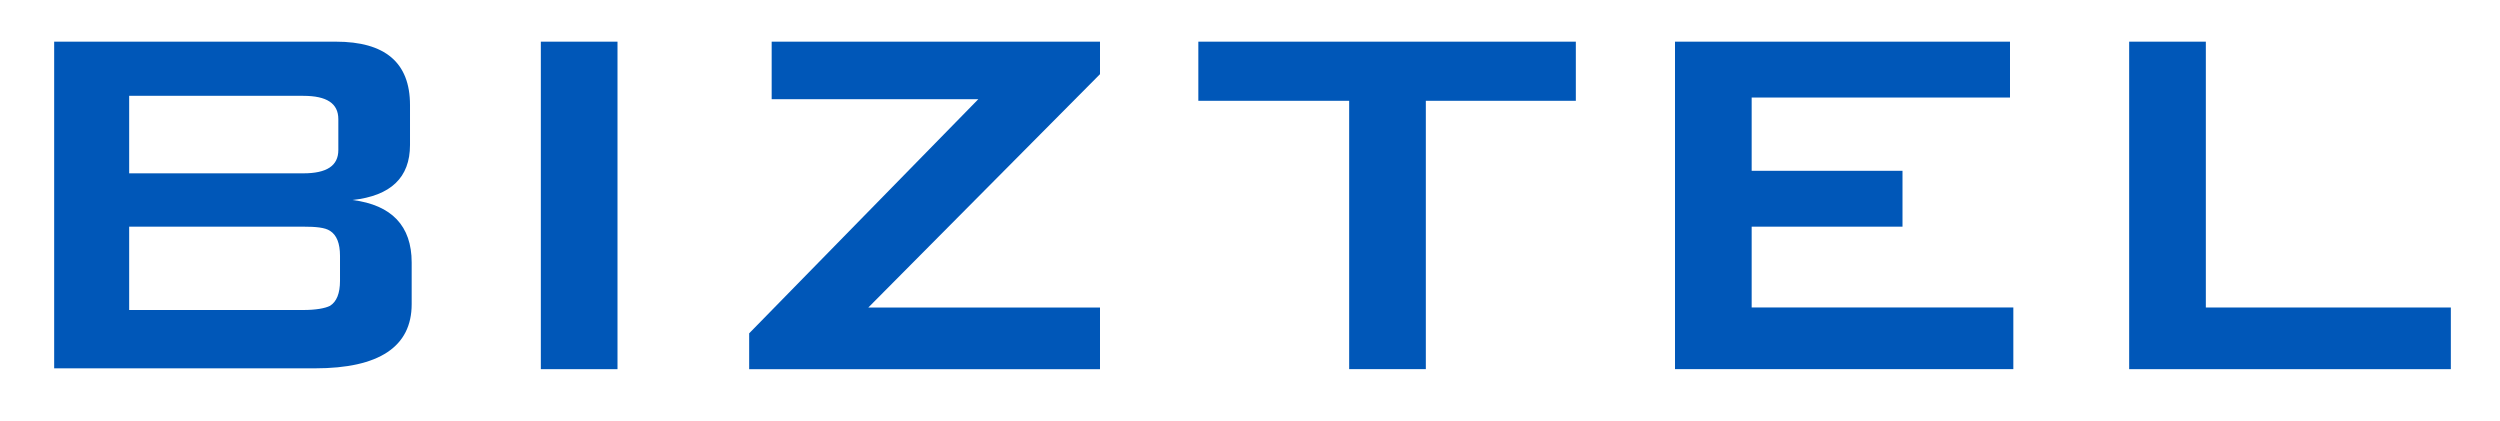
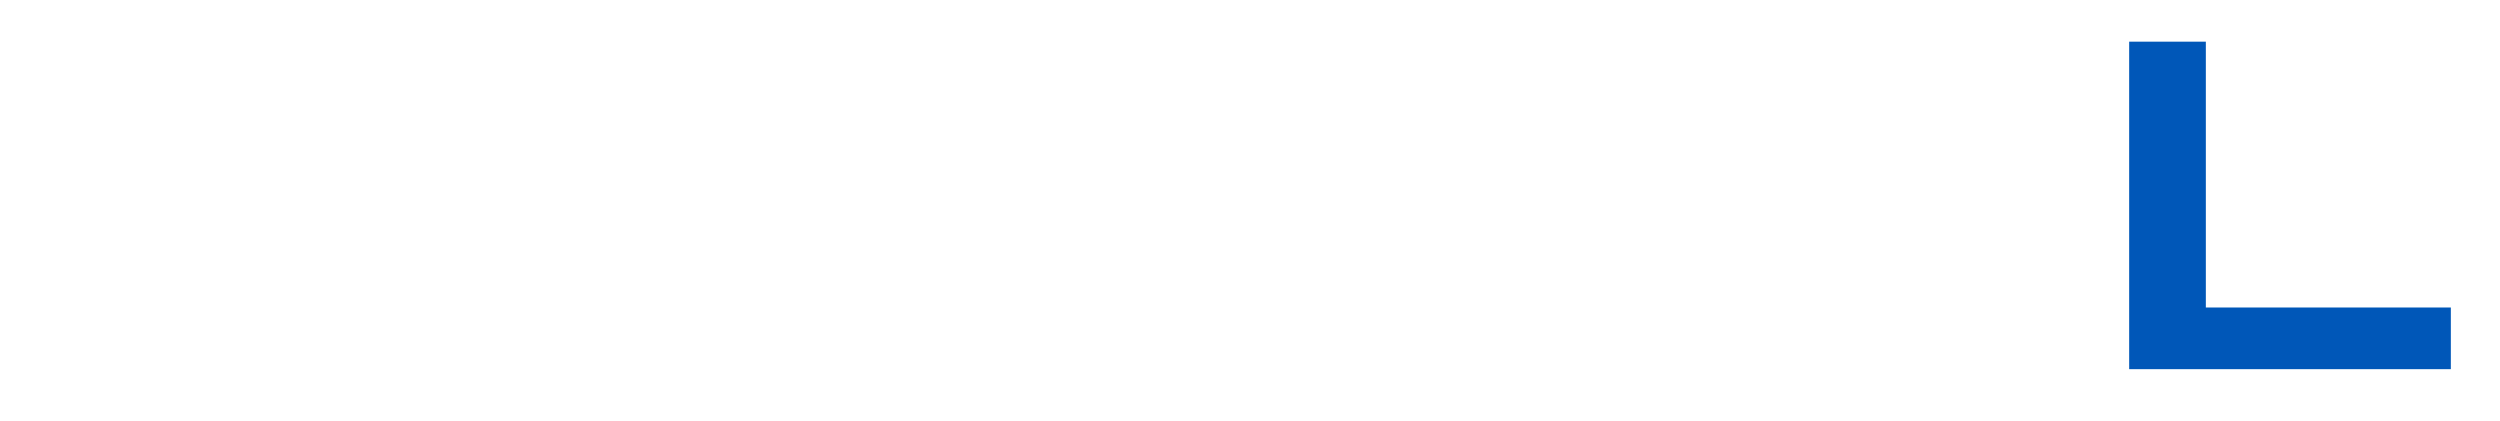
<svg xmlns="http://www.w3.org/2000/svg" id="_レイヤー_1" data-name="レイヤー_1" version="1.1" viewBox="0 0 300 50.5">
  <defs>
    <style>
      .st0 {
        fill: #0057b8;
      }
    </style>
  </defs>
-   <path class="st0" d="M6.5,44.3V5h33.8c5.9,0,8.9,2.5,8.9,7.6v4.8c0,3.9-2.3,6.1-6.9,6.6,4.7.6,7.1,3.1,7.1,7.5v5c0,5.1-3.9,7.7-11.6,7.7H6.5ZM36.4,11.5H15.5v9.3h20.9c2.8,0,4.2-.9,4.2-2.8v-3.7c0-1.9-1.4-2.8-4.2-2.8ZM36.4,27.2H15.5v10h20.9c1.5,0,2.6-.2,3.2-.5.8-.5,1.2-1.5,1.2-3v-3c0-1.5-.4-2.5-1.2-3-.6-.4-1.7-.5-3.2-.5Z" />
-   <path class="st0" d="M64.9,44.3V5h9.2v39.3h-9.2Z" />
-   <path class="st0" d="M89.9,44.3v-4.3l27.5-28.1h-24.8c0,0,0-6.9,0-6.9h39.4v3.9l-27.8,28h27.8v7.4h-42.1Z" />
-   <path class="st0" d="M171.1,12.1v32.2h-9.2V12.1h-18.1v-7.1h45.3v7.1h-18.1Z" />
-   <path class="st0" d="M201,44.3V5h40.2v6.7h-31v8.8h18.1v6.7h-18.1v9.7h31.4v7.4h-40.6Z" />
  <path class="st0" d="M255.5,44.3V5h9.2v31.9h29.4v7.4h-38.6Z" />
</svg>